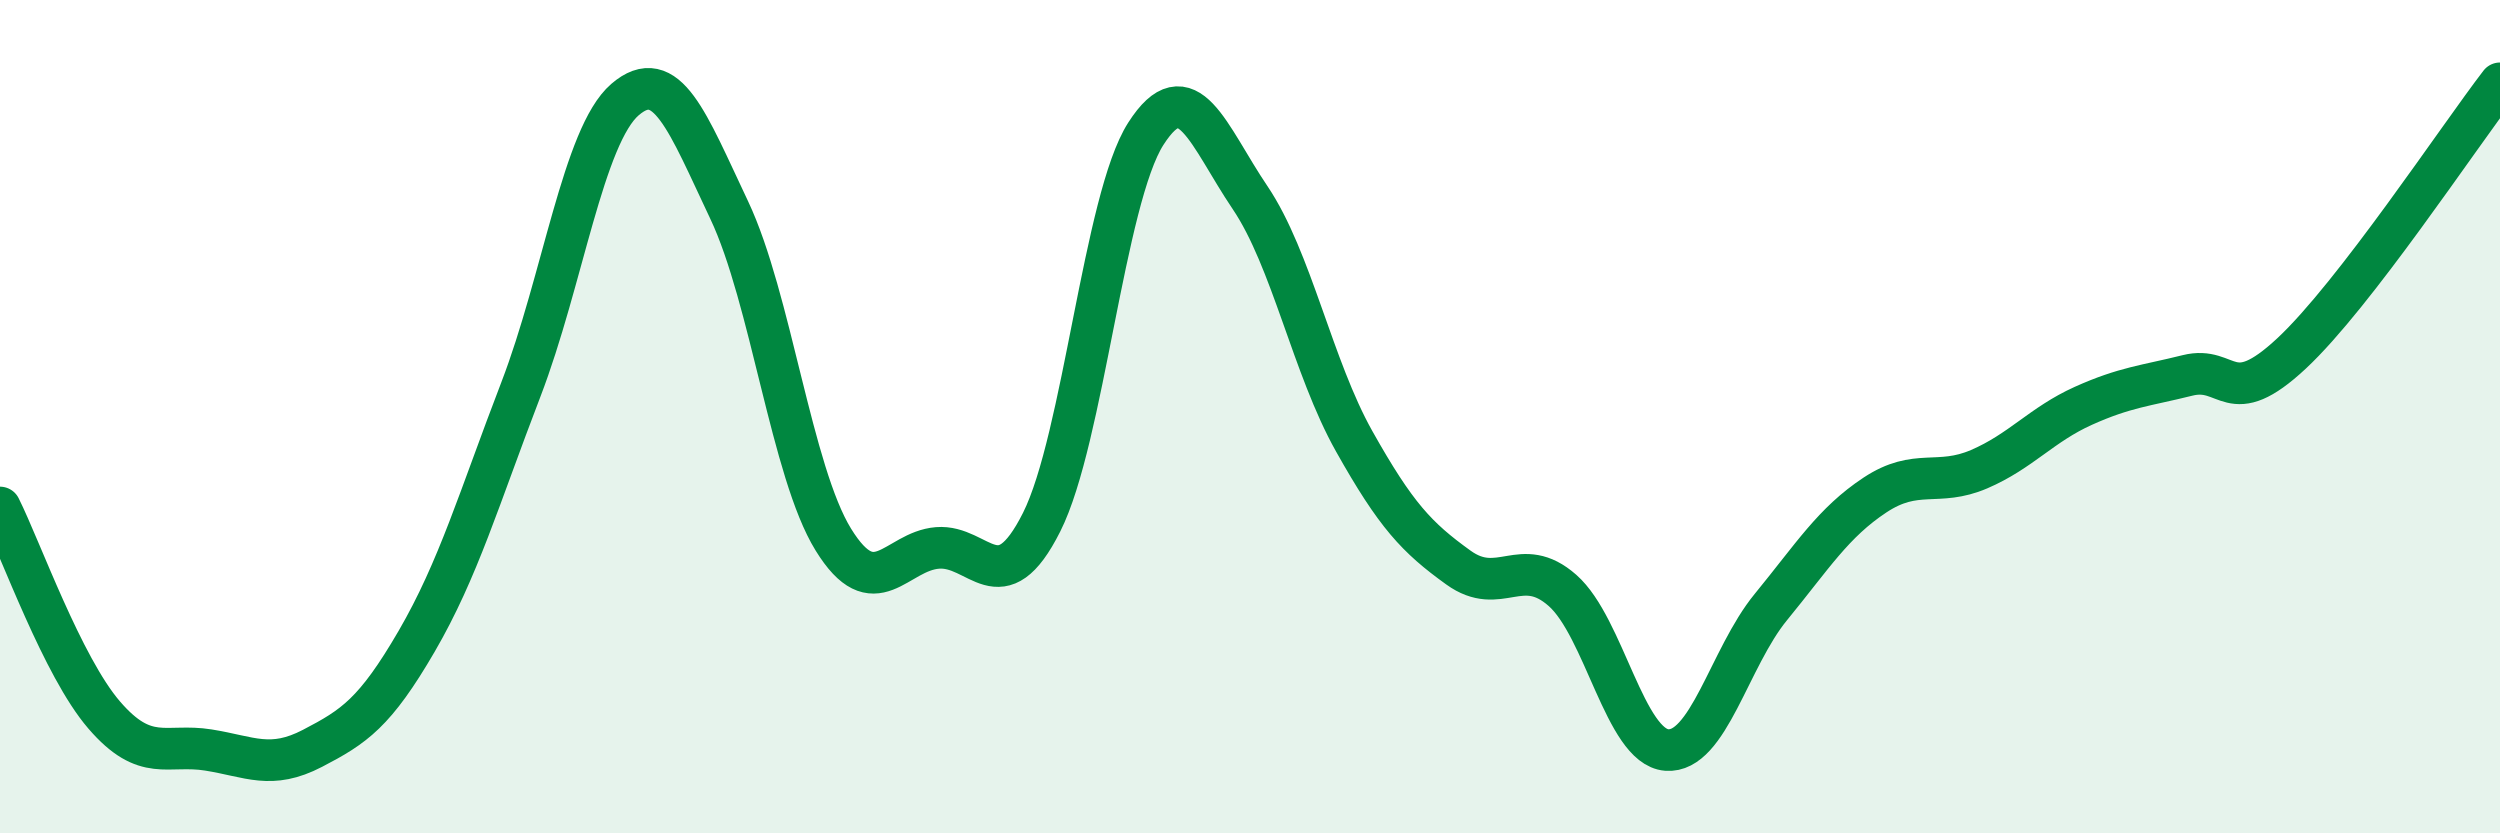
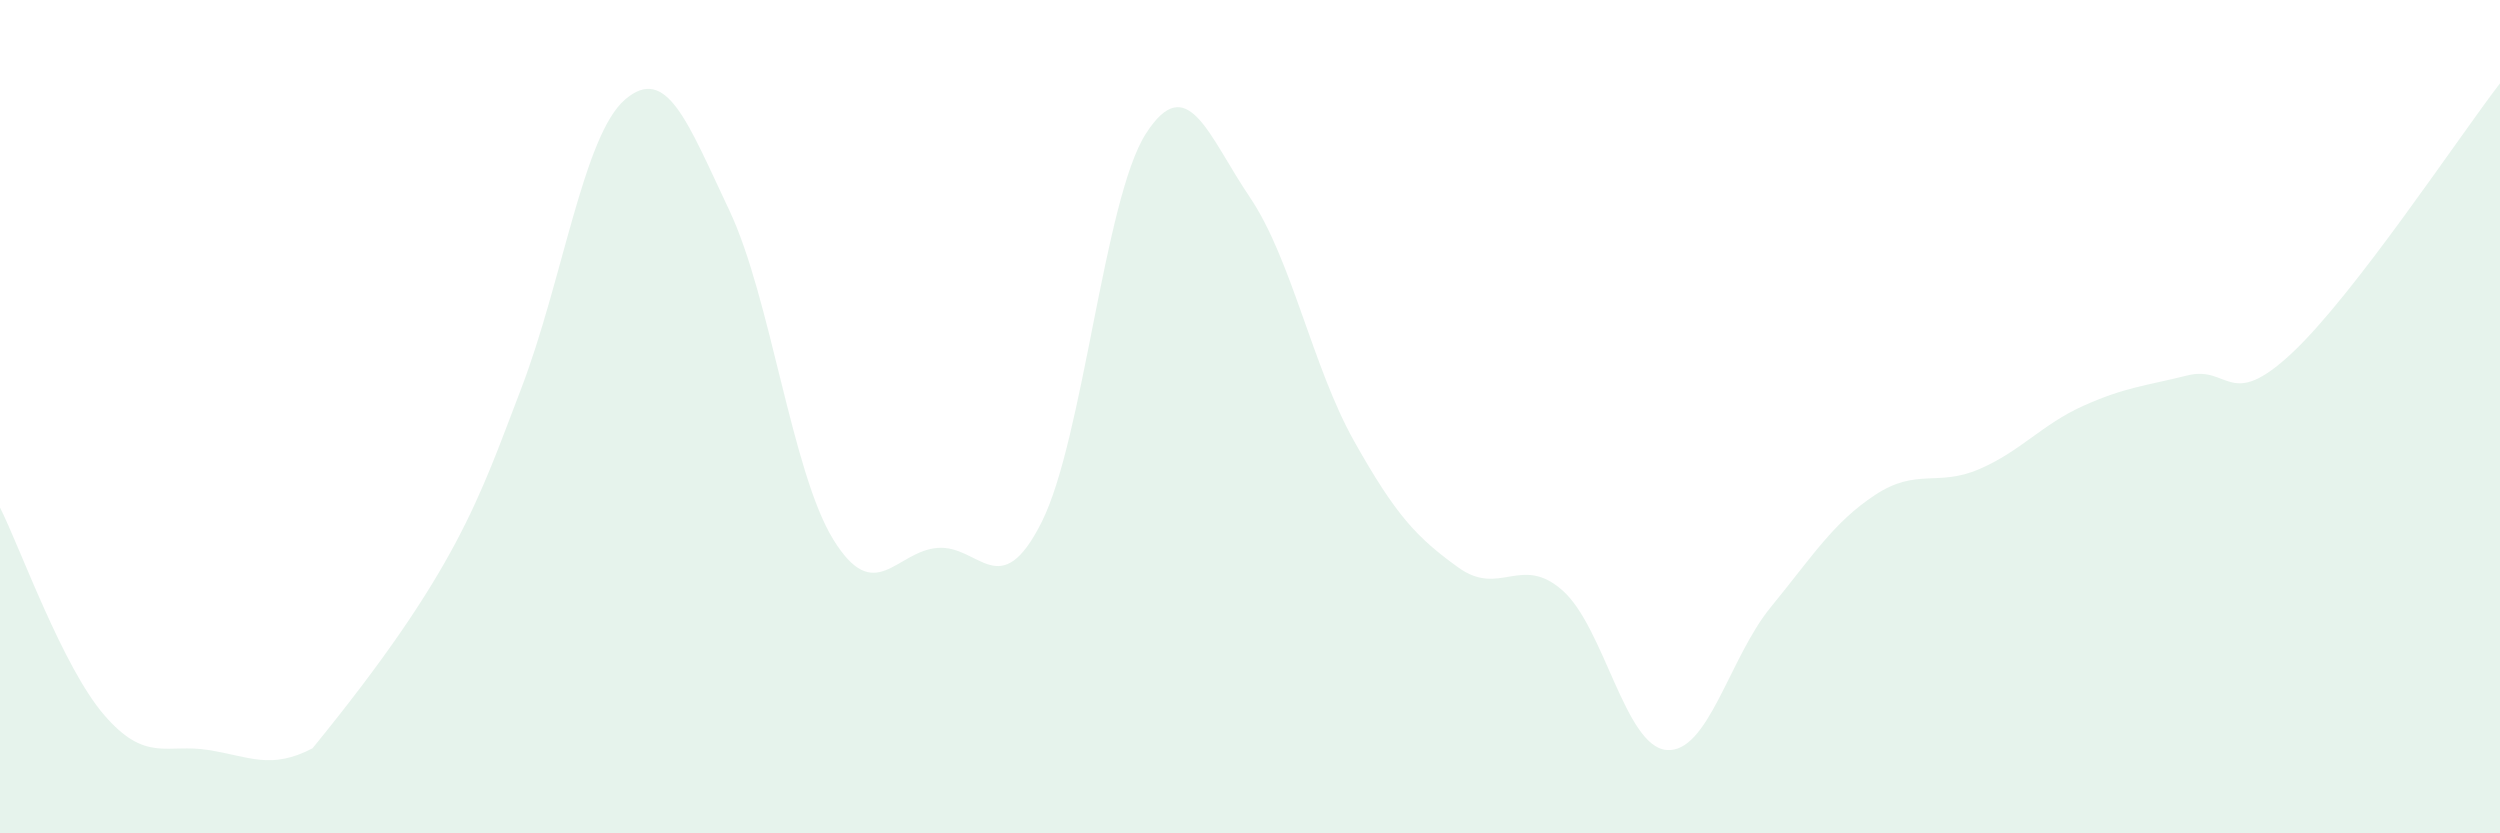
<svg xmlns="http://www.w3.org/2000/svg" width="60" height="20" viewBox="0 0 60 20">
-   <path d="M 0,12.18 C 0.5,13.18 1.5,16 2.5,17.16 C 3.5,18.32 4,17.84 5,18 C 6,18.16 6.5,18.48 7.5,17.96 C 8.5,17.44 9,17.11 10,15.39 C 11,13.67 11.5,11.95 12.5,9.35 C 13.5,6.75 14,3.25 15,2.39 C 16,1.53 16.5,2.93 17.5,5.04 C 18.5,7.15 19,11.33 20,12.95 C 21,14.57 21.5,13.23 22.5,13.15 C 23.5,13.07 24,14.52 25,12.53 C 26,10.54 26.5,4.77 27.5,3.21 C 28.5,1.65 29,3.26 30,4.74 C 31,6.22 31.5,8.81 32.5,10.59 C 33.5,12.37 34,12.9 35,13.62 C 36,14.34 36.5,13.29 37.5,14.17 C 38.5,15.05 39,17.92 40,18 C 41,18.08 41.5,15.79 42.5,14.57 C 43.5,13.35 44,12.54 45,11.88 C 46,11.22 46.5,11.69 47.5,11.26 C 48.5,10.83 49,10.19 50,9.74 C 51,9.29 51.5,9.26 52.5,9.01 C 53.5,8.76 53.5,9.88 55,8.48 C 56.5,7.08 59,3.3 60,2L60 20L0 20Z" fill="#008740" opacity="0.1" stroke-linecap="round" stroke-linejoin="round" />
-   <path d="M 0,12.18 C 0.5,13.18 1.5,16 2.5,17.16 C 3.5,18.32 4,17.84 5,18 C 6,18.16 6.5,18.48 7.5,17.96 C 8.5,17.44 9,17.11 10,15.39 C 11,13.67 11.5,11.95 12.5,9.35 C 13.5,6.75 14,3.25 15,2.39 C 16,1.53 16.5,2.93 17.5,5.04 C 18.5,7.15 19,11.33 20,12.95 C 21,14.57 21.5,13.23 22.5,13.15 C 23.5,13.07 24,14.52 25,12.53 C 26,10.54 26.5,4.77 27.5,3.21 C 28.5,1.65 29,3.26 30,4.74 C 31,6.22 31.5,8.81 32.5,10.59 C 33.5,12.37 34,12.9 35,13.62 C 36,14.34 36.5,13.29 37.5,14.17 C 38.5,15.05 39,17.92 40,18 C 41,18.08 41.5,15.79 42.5,14.57 C 43.5,13.35 44,12.54 45,11.88 C 46,11.22 46.5,11.69 47.5,11.26 C 48.5,10.83 49,10.19 50,9.74 C 51,9.29 51.5,9.26 52.5,9.01 C 53.5,8.76 53.5,9.88 55,8.48 C 56.5,7.08 59,3.3 60,2" stroke="#008740" stroke-width="1" fill="none" stroke-linecap="round" stroke-linejoin="round" />
+   <path d="M 0,12.18 C 0.5,13.18 1.5,16 2.5,17.16 C 3.5,18.32 4,17.84 5,18 C 6,18.16 6.5,18.48 7.5,17.96 C 11,13.67 11.5,11.95 12.5,9.35 C 13.5,6.75 14,3.25 15,2.39 C 16,1.53 16.5,2.93 17.5,5.04 C 18.5,7.15 19,11.33 20,12.95 C 21,14.57 21.5,13.23 22.5,13.15 C 23.5,13.07 24,14.52 25,12.53 C 26,10.54 26.5,4.77 27.5,3.21 C 28.5,1.65 29,3.26 30,4.74 C 31,6.22 31.5,8.81 32.5,10.59 C 33.5,12.37 34,12.9 35,13.62 C 36,14.34 36.5,13.29 37.5,14.17 C 38.5,15.05 39,17.92 40,18 C 41,18.08 41.5,15.79 42.5,14.57 C 43.5,13.35 44,12.54 45,11.88 C 46,11.22 46.5,11.69 47.5,11.26 C 48.5,10.83 49,10.19 50,9.74 C 51,9.29 51.5,9.26 52.5,9.01 C 53.5,8.76 53.5,9.88 55,8.48 C 56.5,7.08 59,3.3 60,2L60 20L0 20Z" fill="#008740" opacity="0.1" stroke-linecap="round" stroke-linejoin="round" />
</svg>